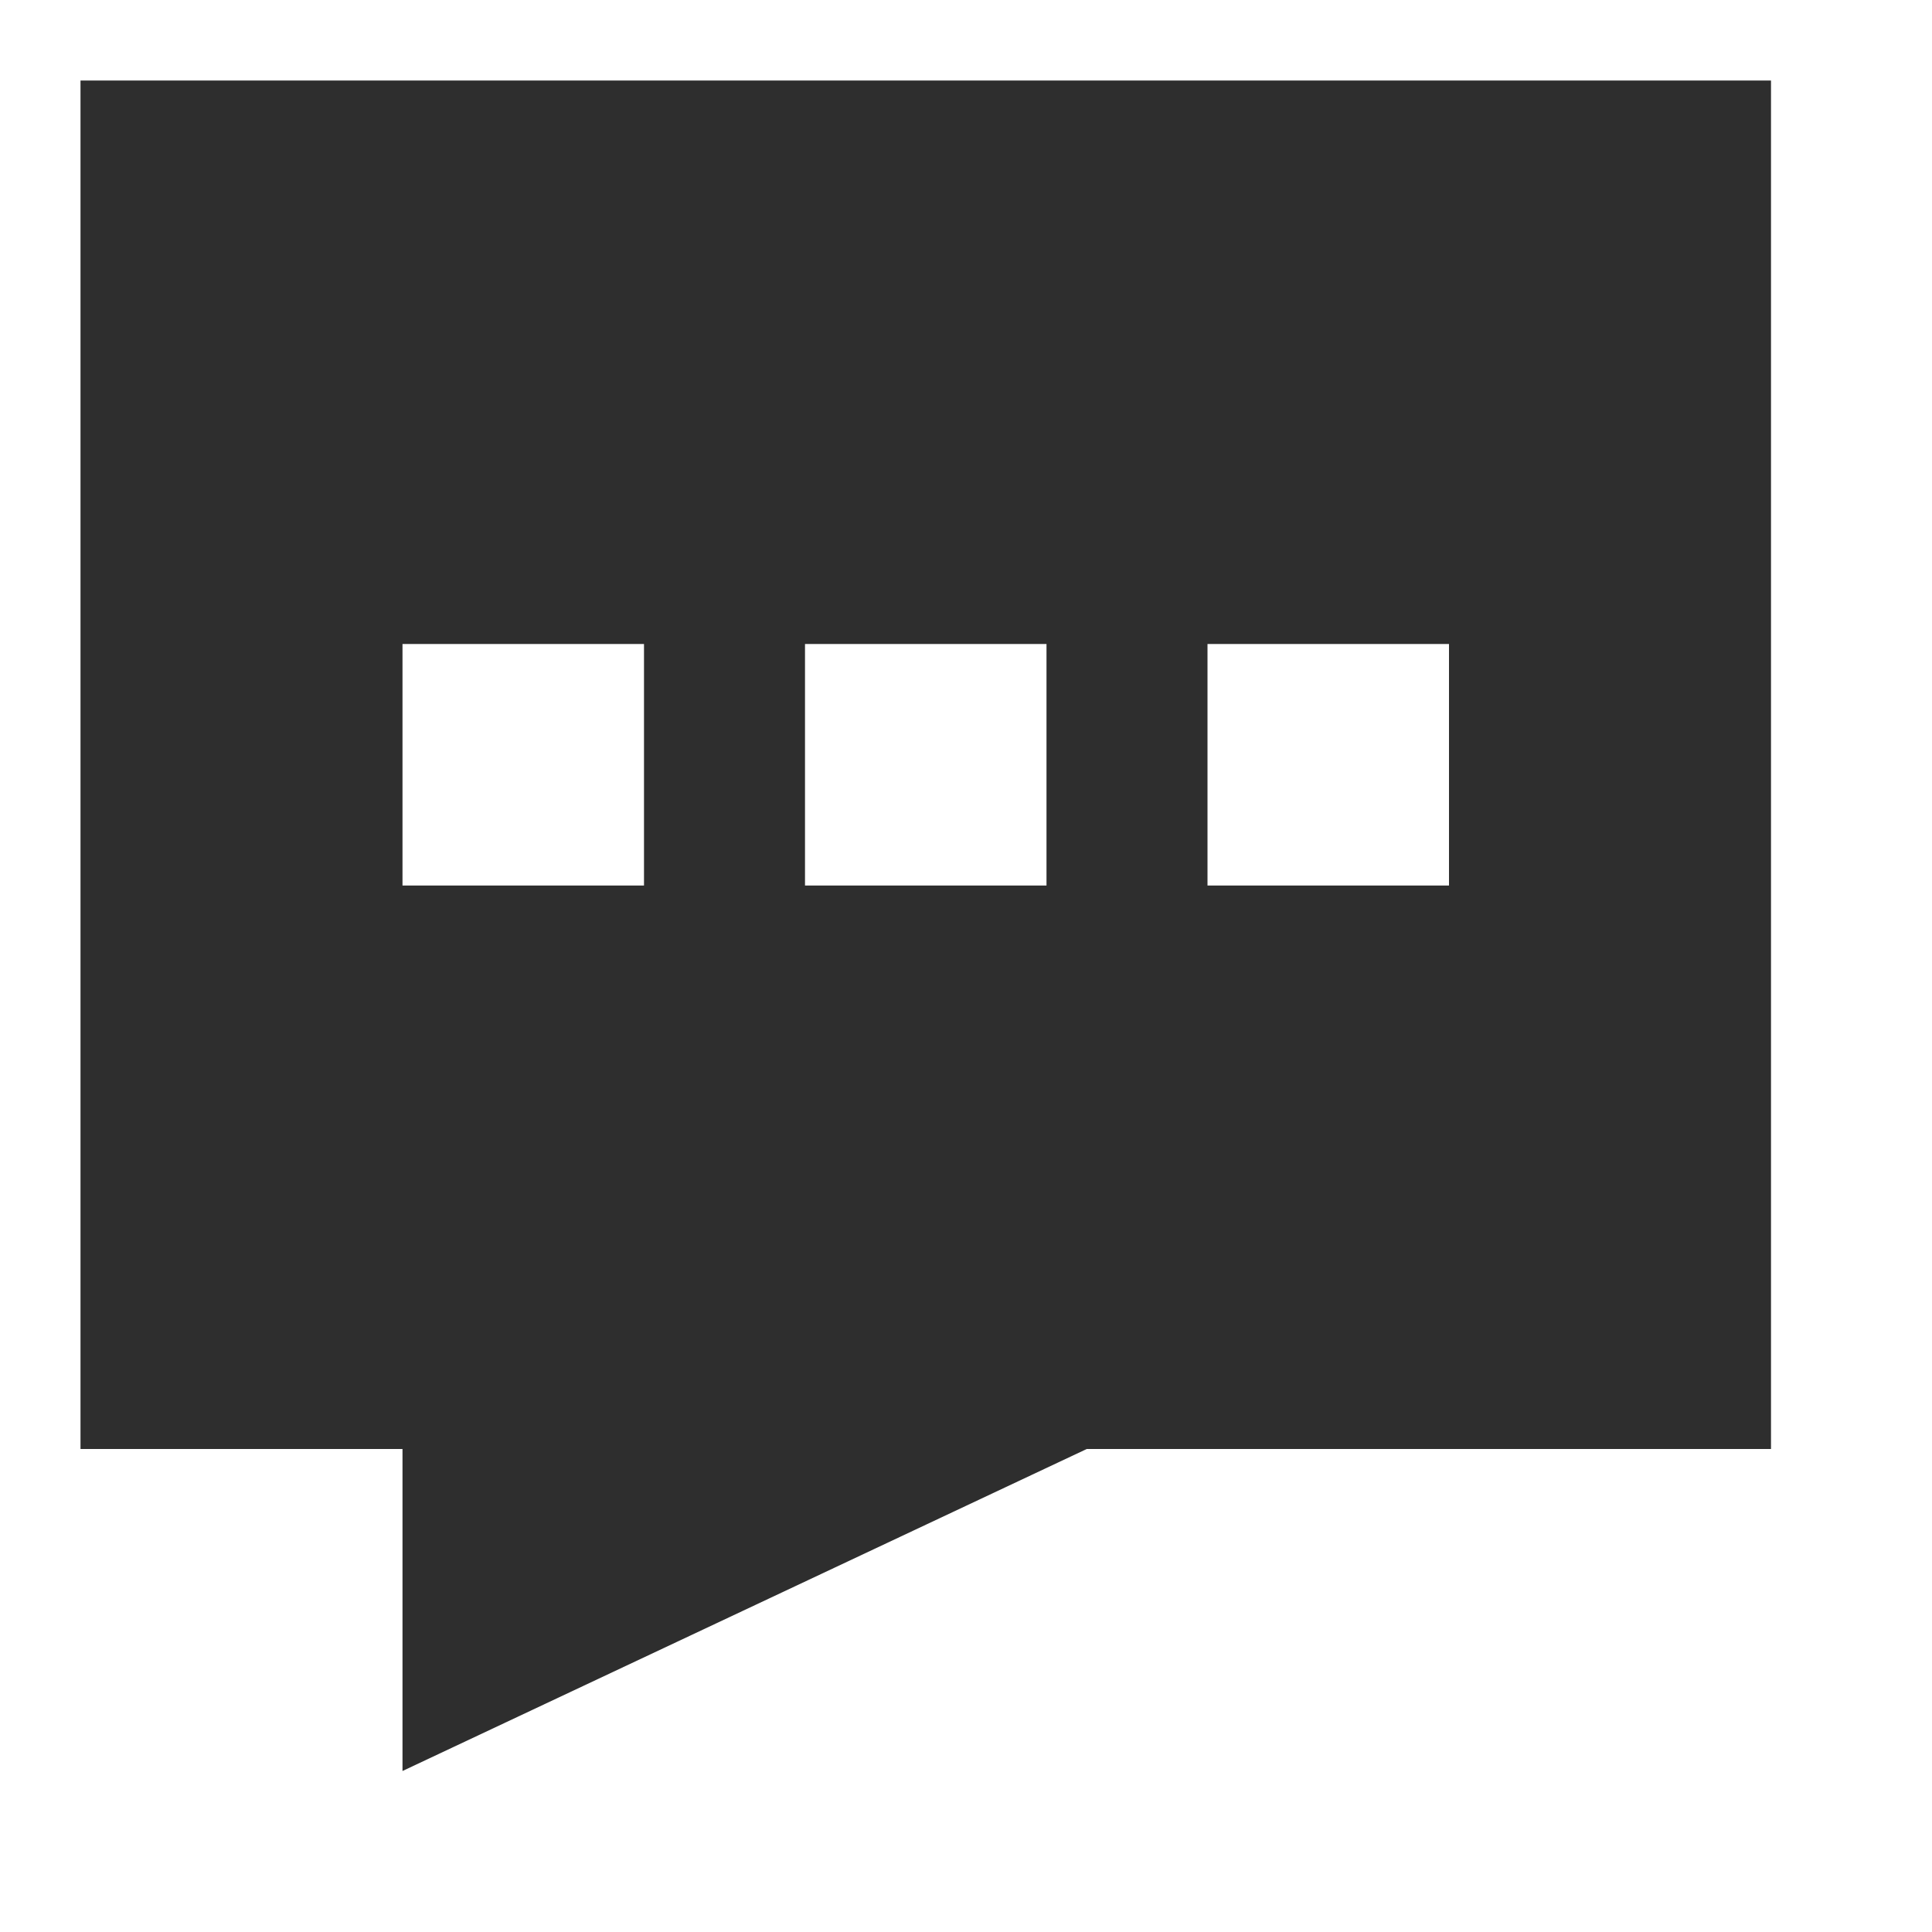
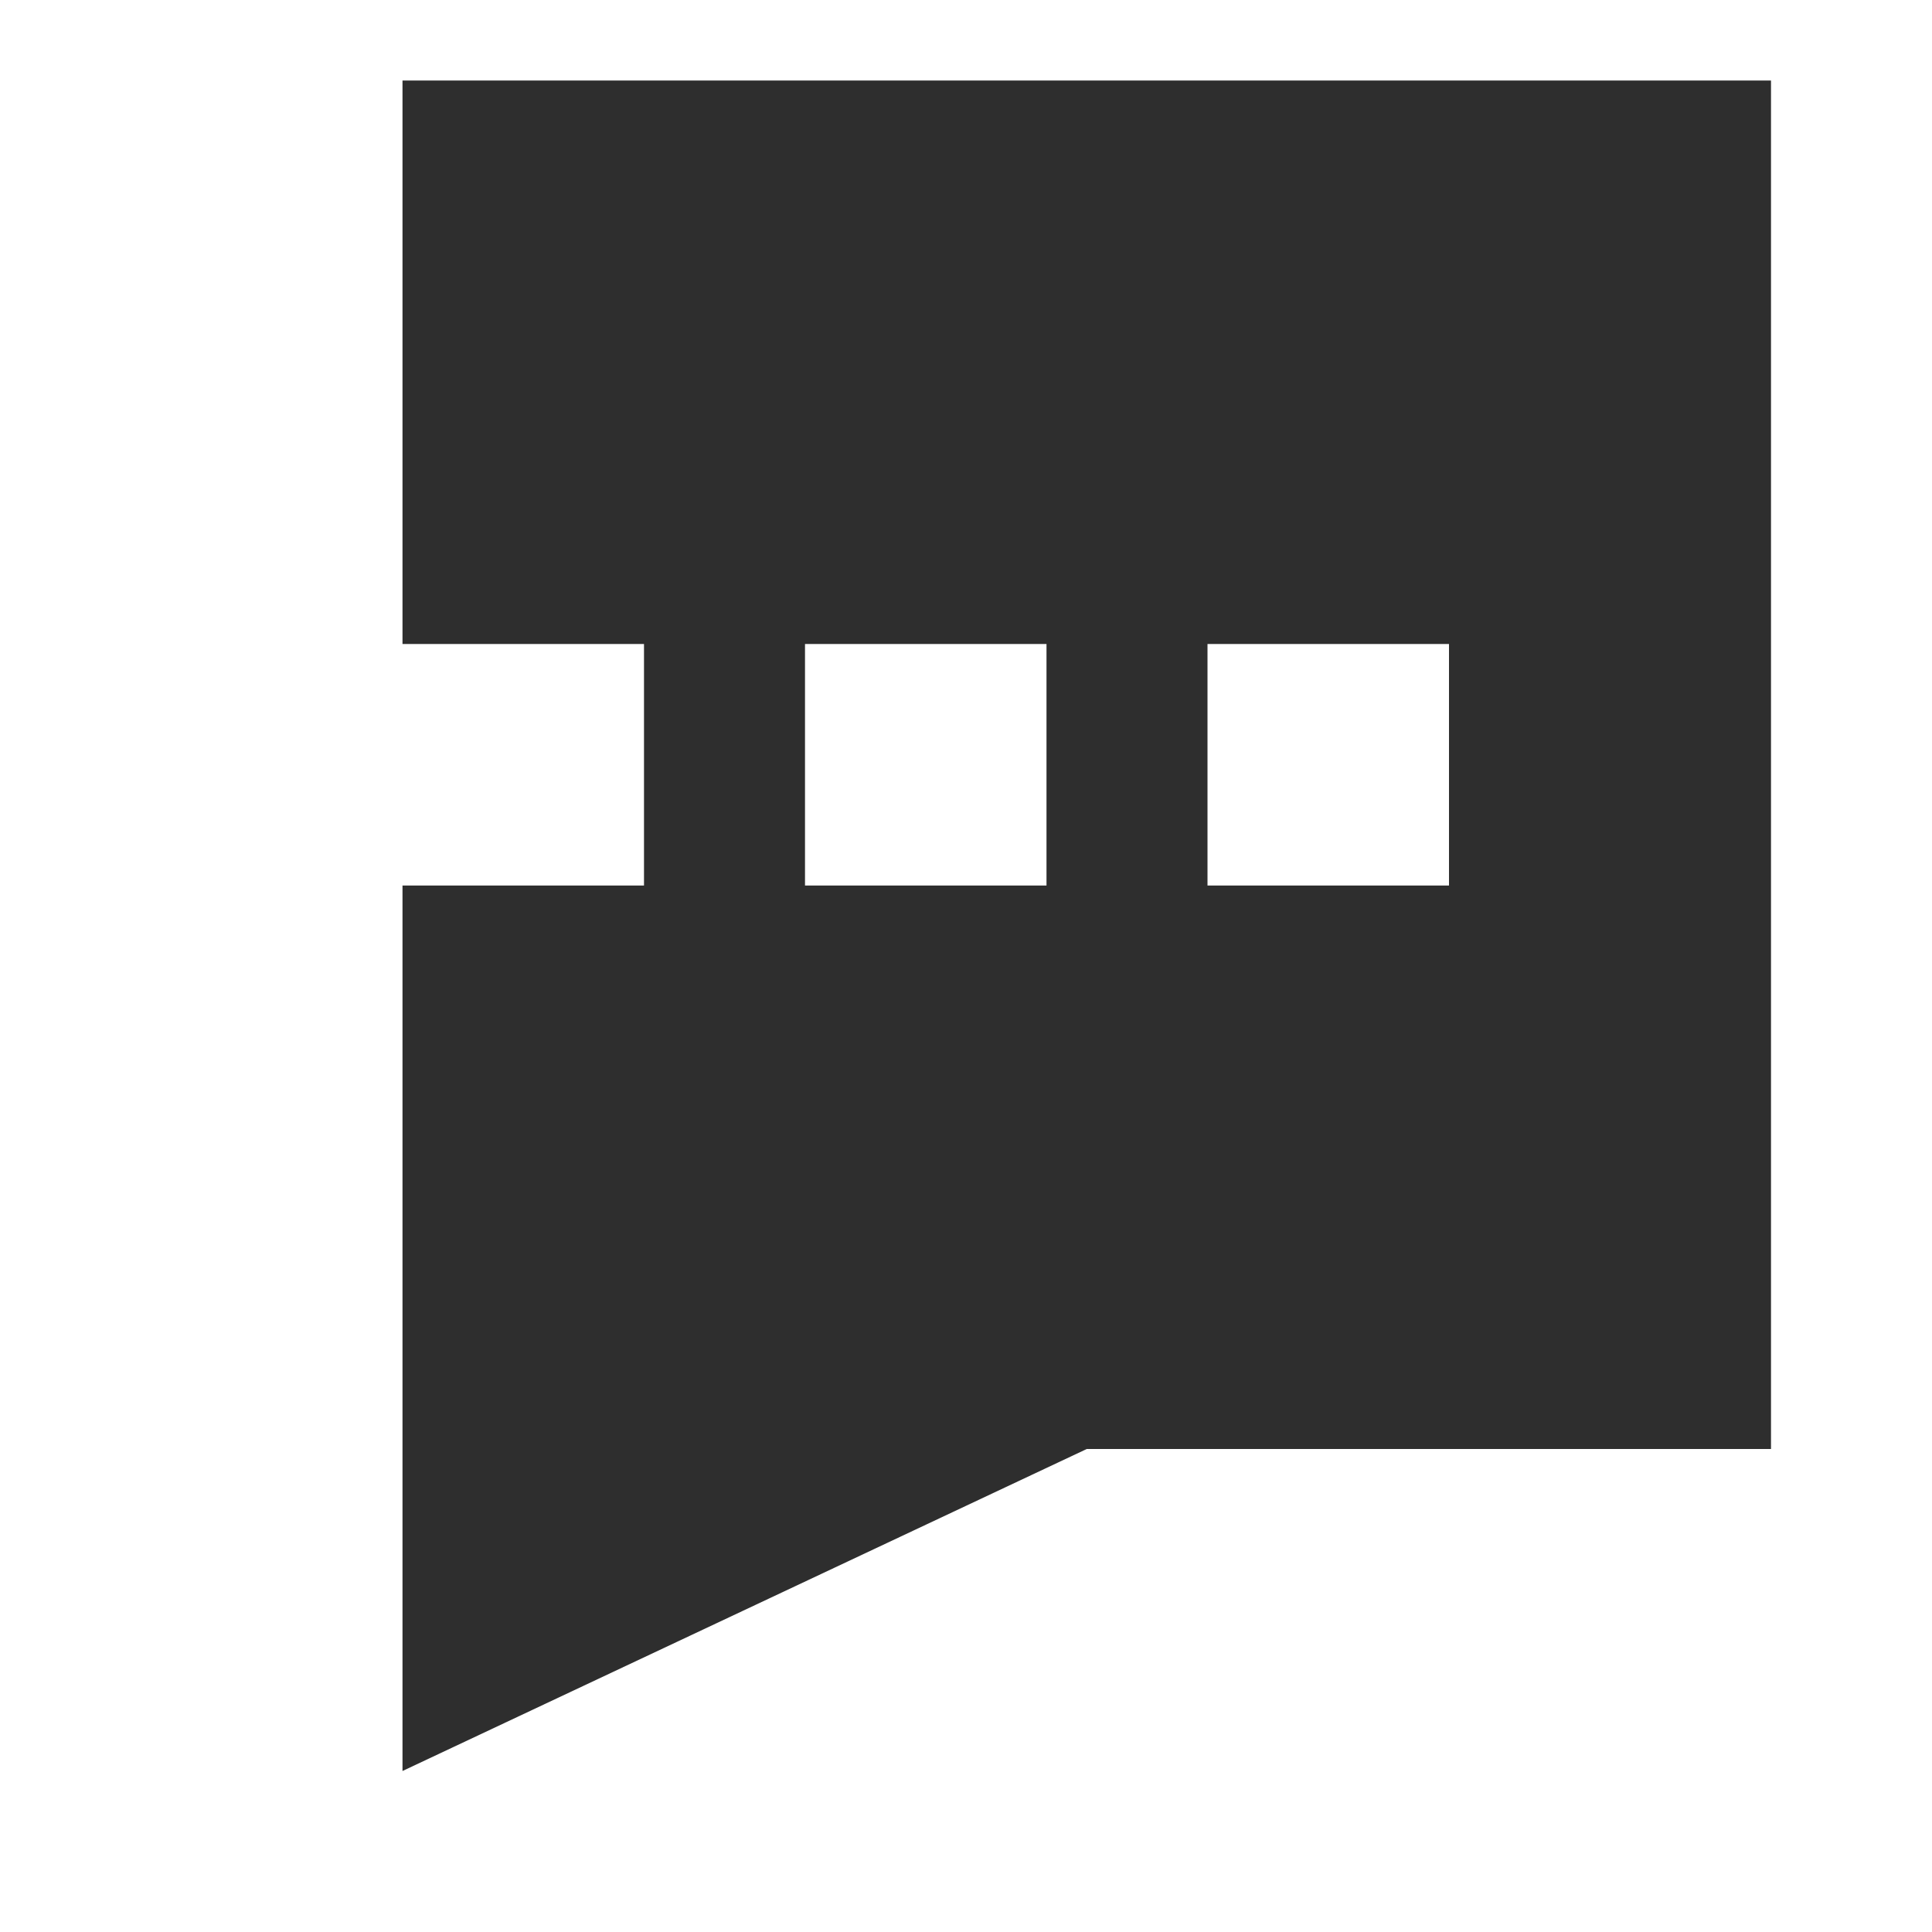
<svg xmlns="http://www.w3.org/2000/svg" width="800" height="800" viewBox="0 0 800 800" fill="none">
-   <path d="M33.332 33.334V600H166.665V733.333L449.999 600H733.332V33.334H33.332ZM266.665 366.667H166.665V266.667H266.665V366.667ZM433.332 366.667H333.332V266.667H433.332V366.667ZM599.999 366.667H499.999V266.667H599.999V366.667Z" fill="#2E2E2E" />
+   <path d="M33.332 33.334H166.665V733.333L449.999 600H733.332V33.334H33.332ZM266.665 366.667H166.665V266.667H266.665V366.667ZM433.332 366.667H333.332V266.667H433.332V366.667ZM599.999 366.667H499.999V266.667H599.999V366.667Z" fill="#2E2E2E" />
</svg>